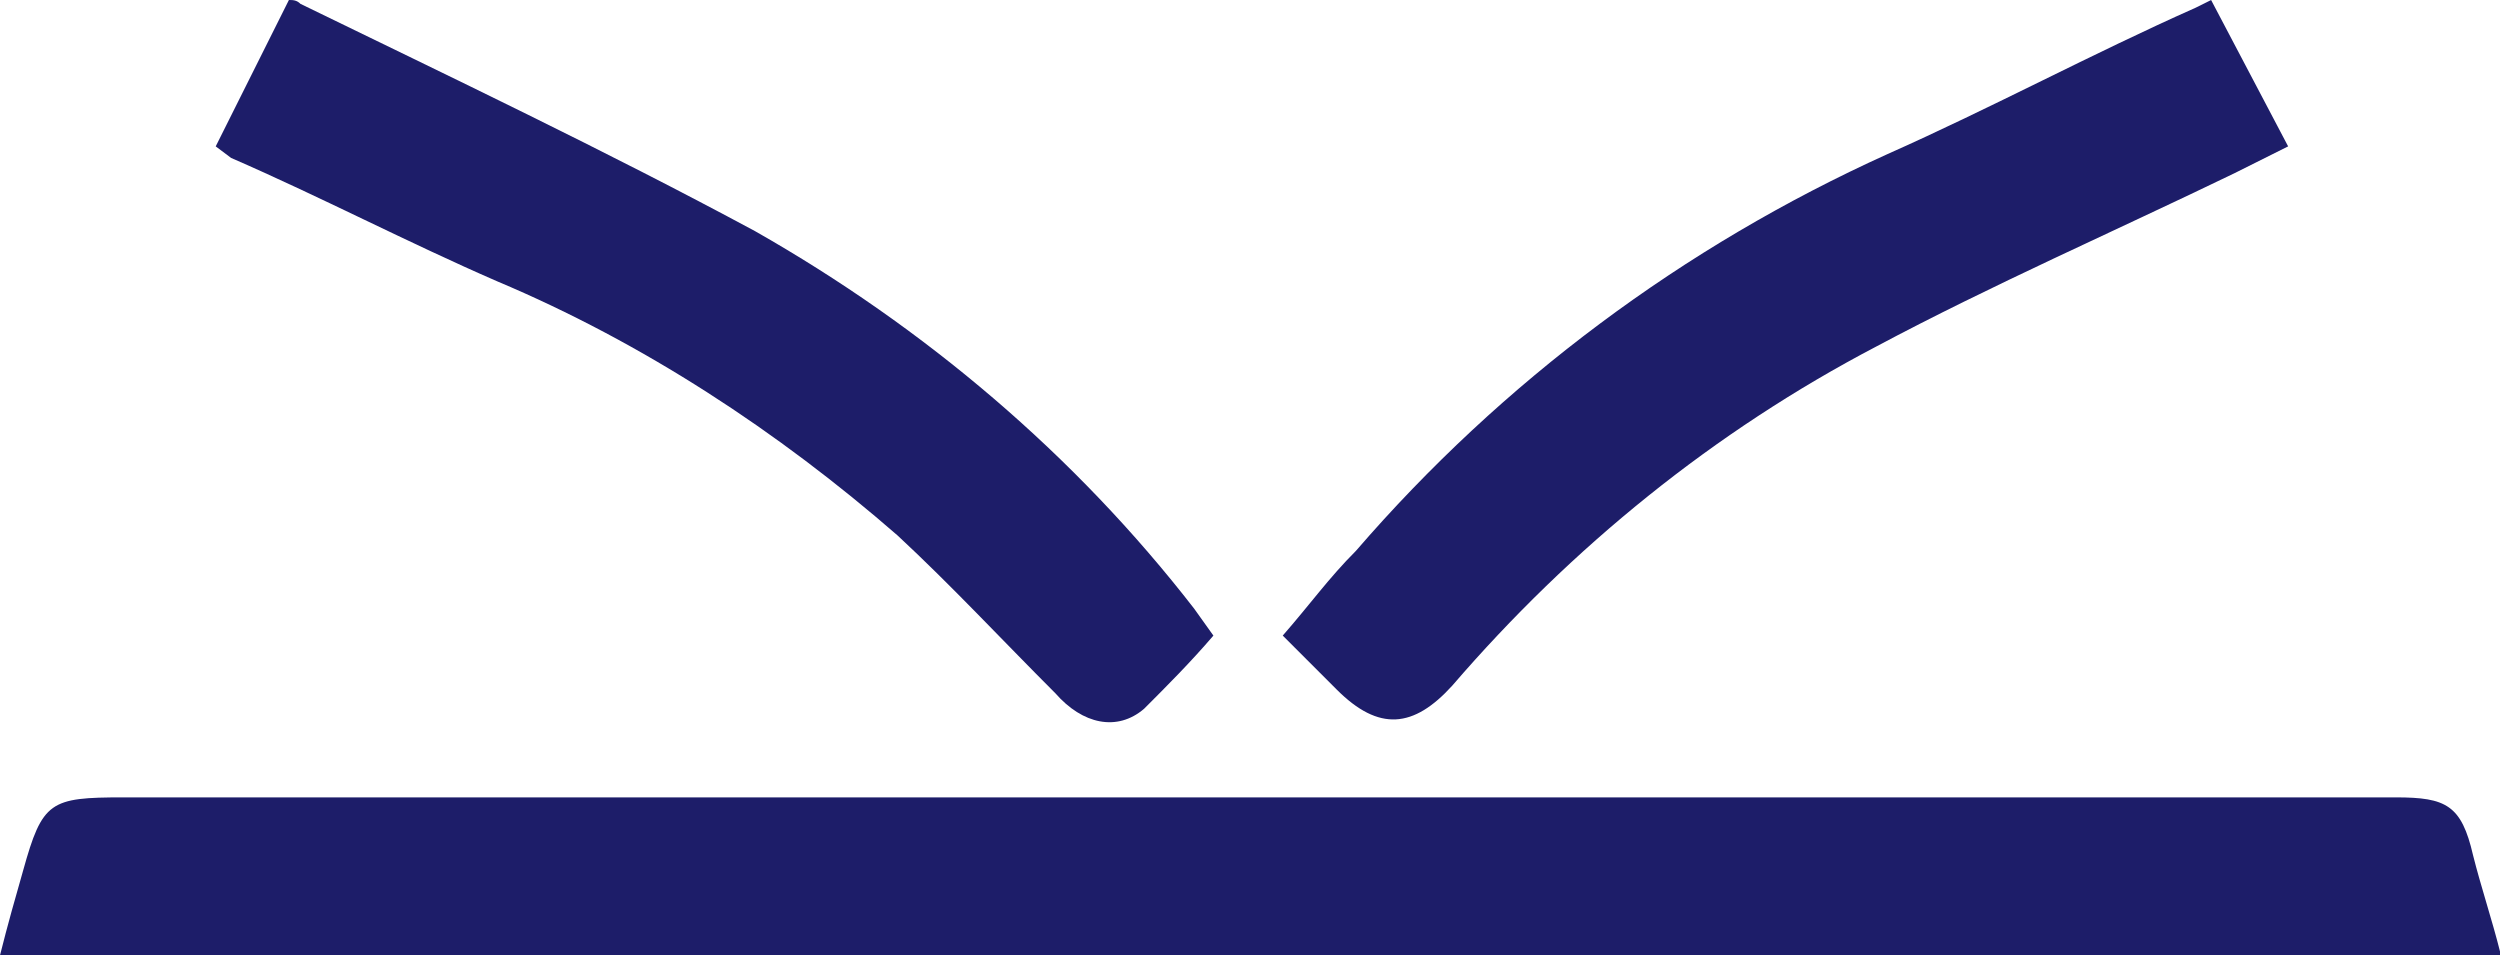
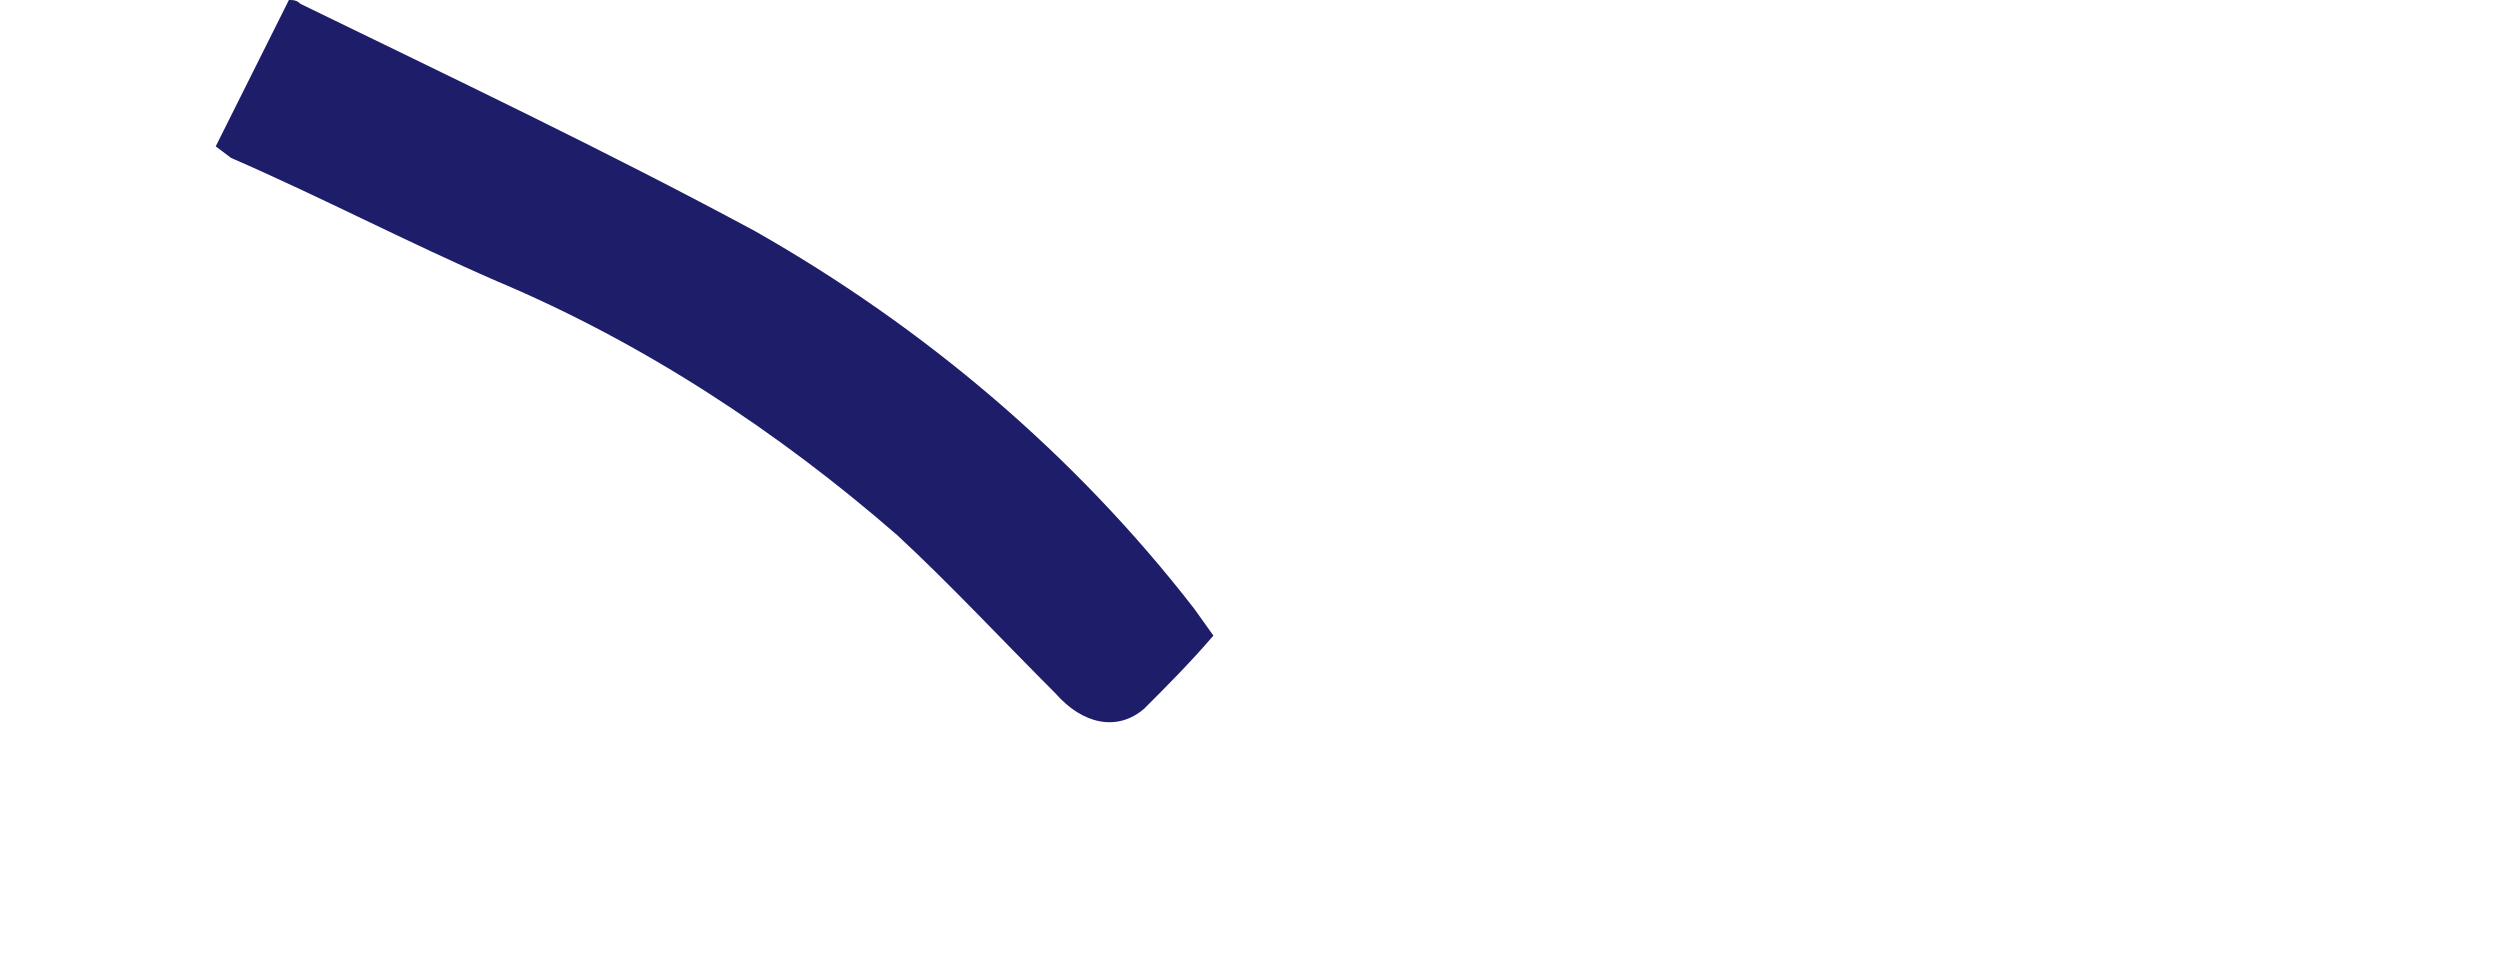
<svg xmlns="http://www.w3.org/2000/svg" version="1.1" id="Layer_1" x="0px" y="0px" viewBox="0 0 64.9 24.8" style="enable-background:new 0 0 64.9 24.8;" xml:space="preserve">
  <style type="text/css">
	.st0{fill:#1D1D69;}
</style>
  <title>Booket Second Logo</title>
  <g>
    <g id="Layer_1-2">
-       <path class="st0" d="M64.9,24.8H0c0.2-0.8,0.4-1.5,0.6-2.2c0.5-1.8,0.7-1.9,2.6-1.9h59c1.3,0,1.7,0.2,2,1.5    c0.2,0.8,0.5,1.7,0.7,2.5C64.9,24.7,64.9,24.7,64.9,24.8z" />
-       <path class="st0" d="M57.4,0l2,3.8L58,4.5C54.9,6,51.7,7.4,48.7,9c-4.2,2.2-7.9,5.2-11,8.8c-1,1.1-1.9,1.2-3,0.1    c-0.4-0.4-0.9-0.9-1.4-1.4c0.7-0.8,1.2-1.5,1.9-2.2C39,9.9,43.7,6.4,49,4c2.7-1.2,5.3-2.6,8-3.8L57.4,0z" />
      <path class="st0" d="M31.5,16.5c-0.6,0.7-1.2,1.3-1.8,1.9C29,19,28.1,18.8,27.4,18c-1.4-1.4-2.7-2.8-4.1-4.1    c-3.1-2.7-6.6-5-10.4-6.6c-2.3-1-4.6-2.2-6.9-3.2L5.6,3.8L7.5,0c0.1,0,0.2,0,0.3,0.1C11.7,2,15.7,3.9,19.6,6    c4.4,2.5,8.3,5.8,11.4,9.8L31.5,16.5z" />
    </g>
  </g>
</svg>